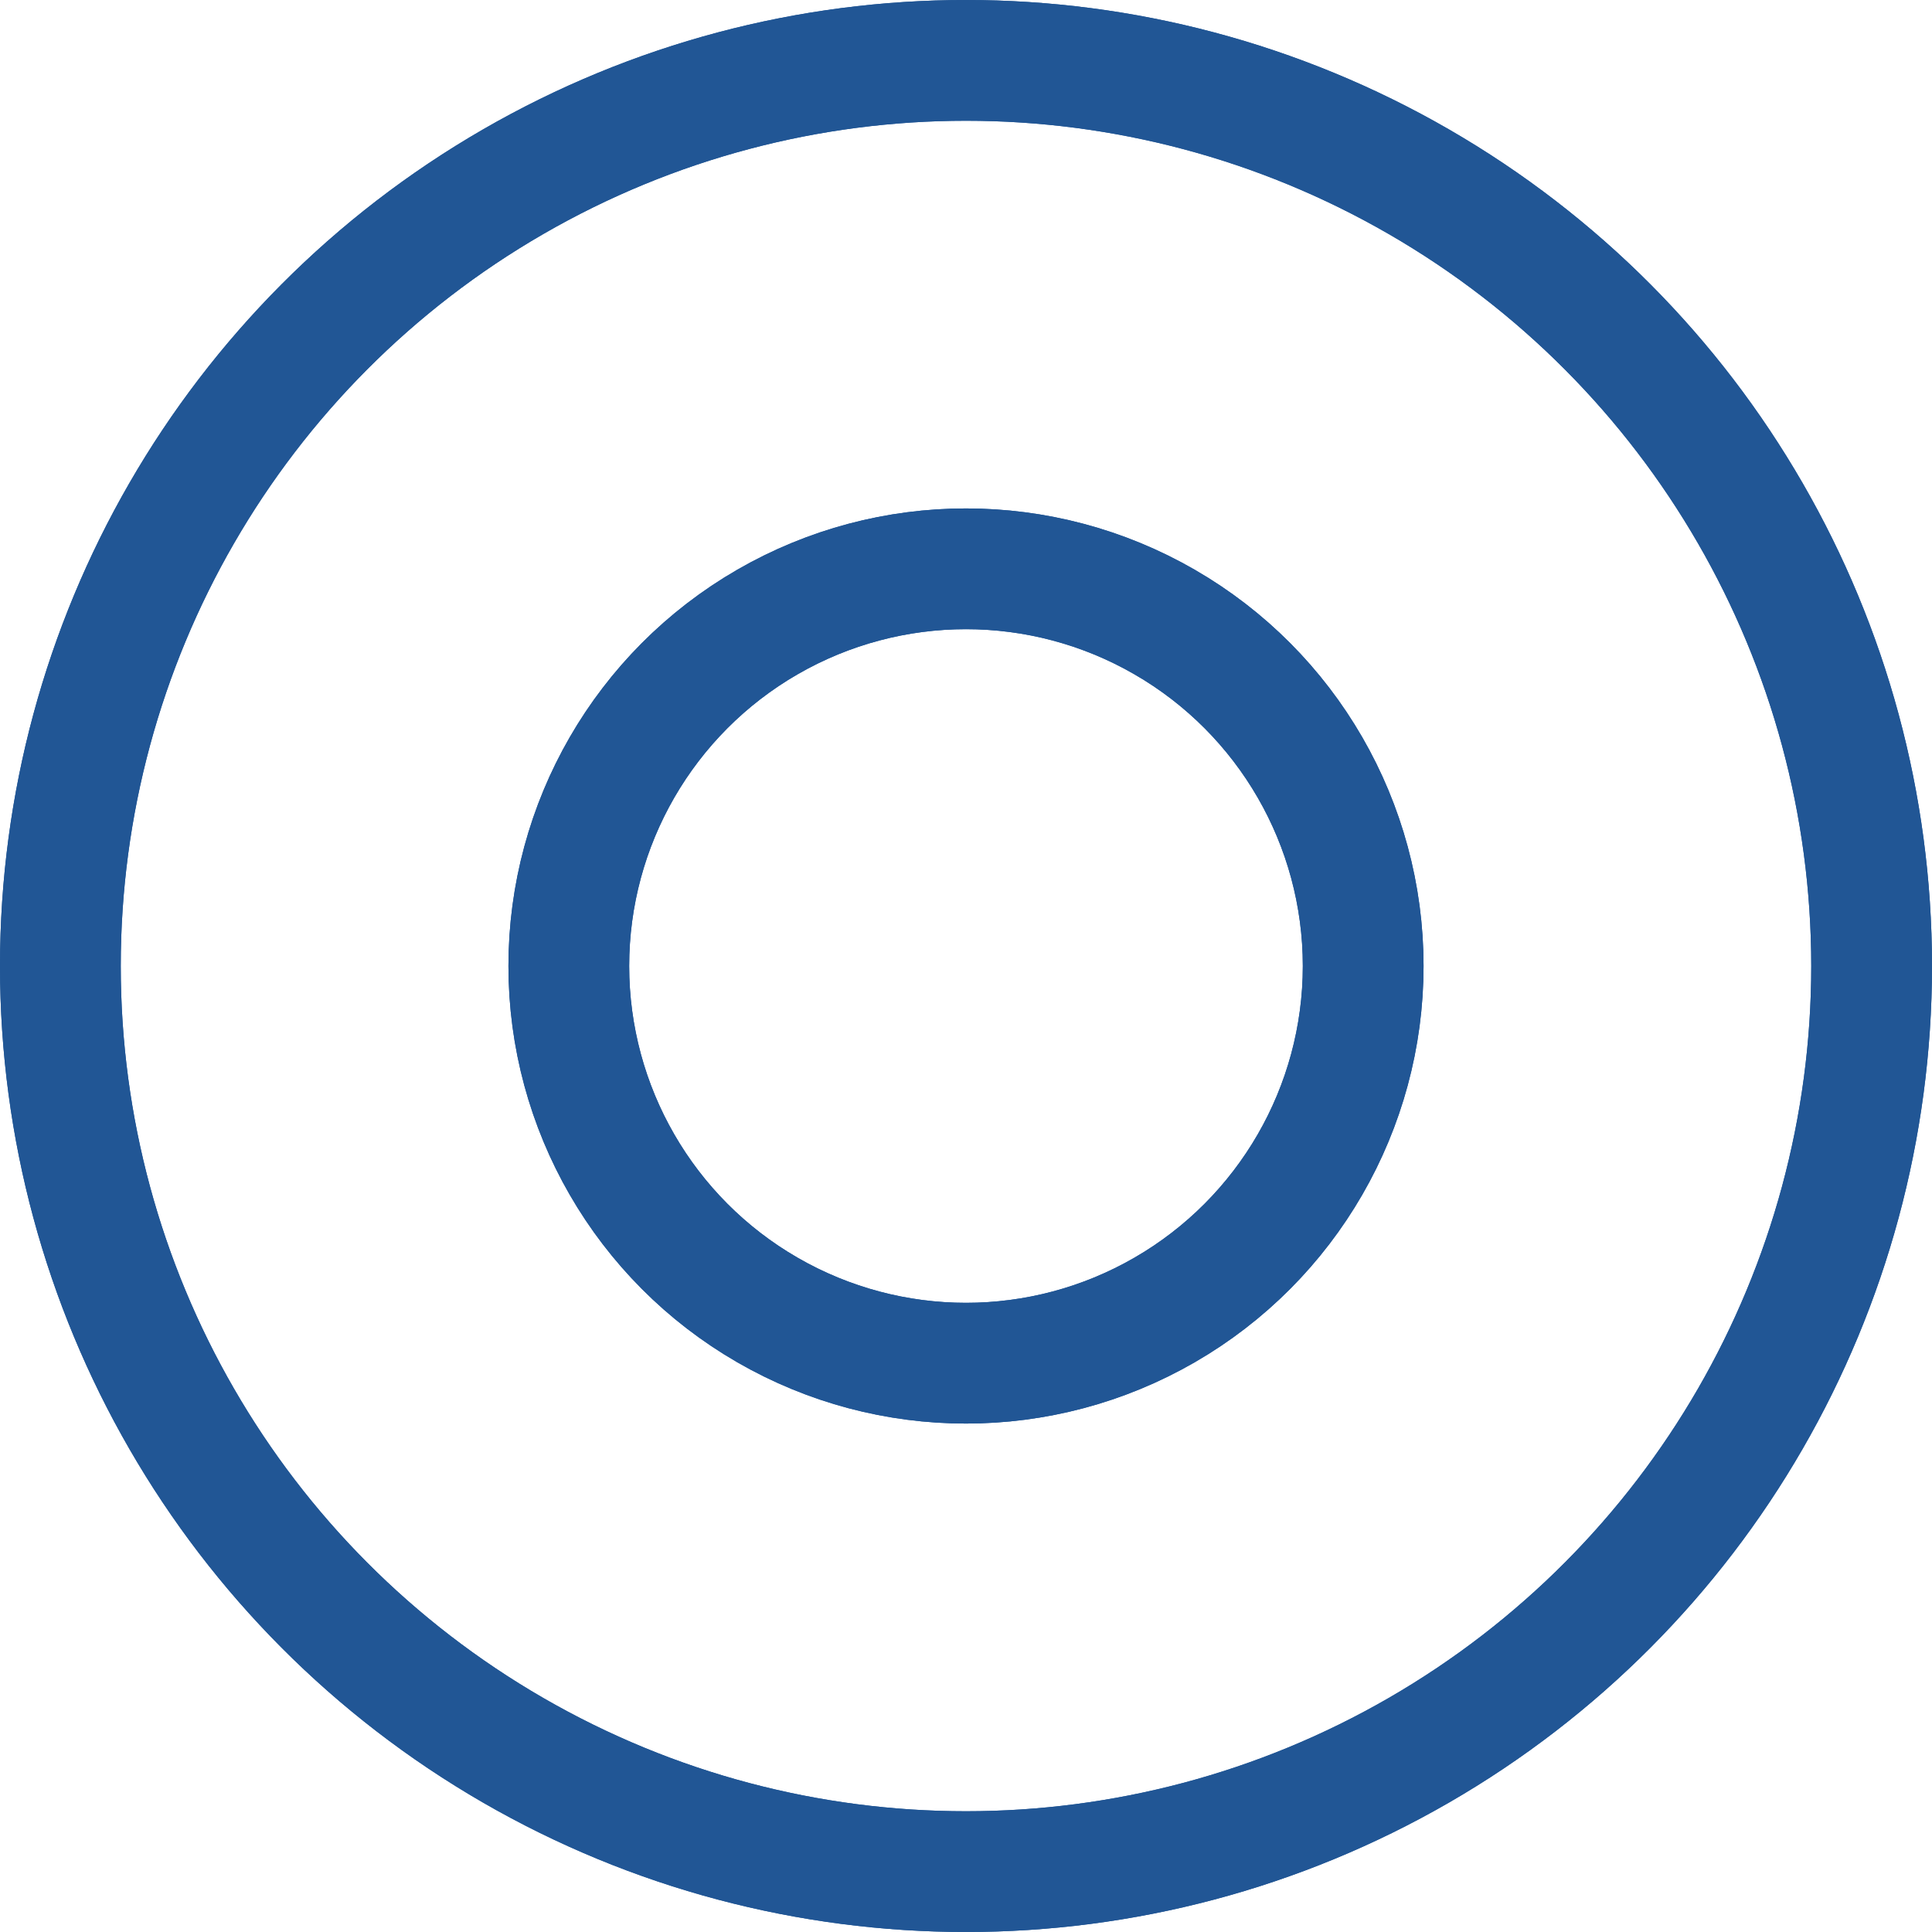
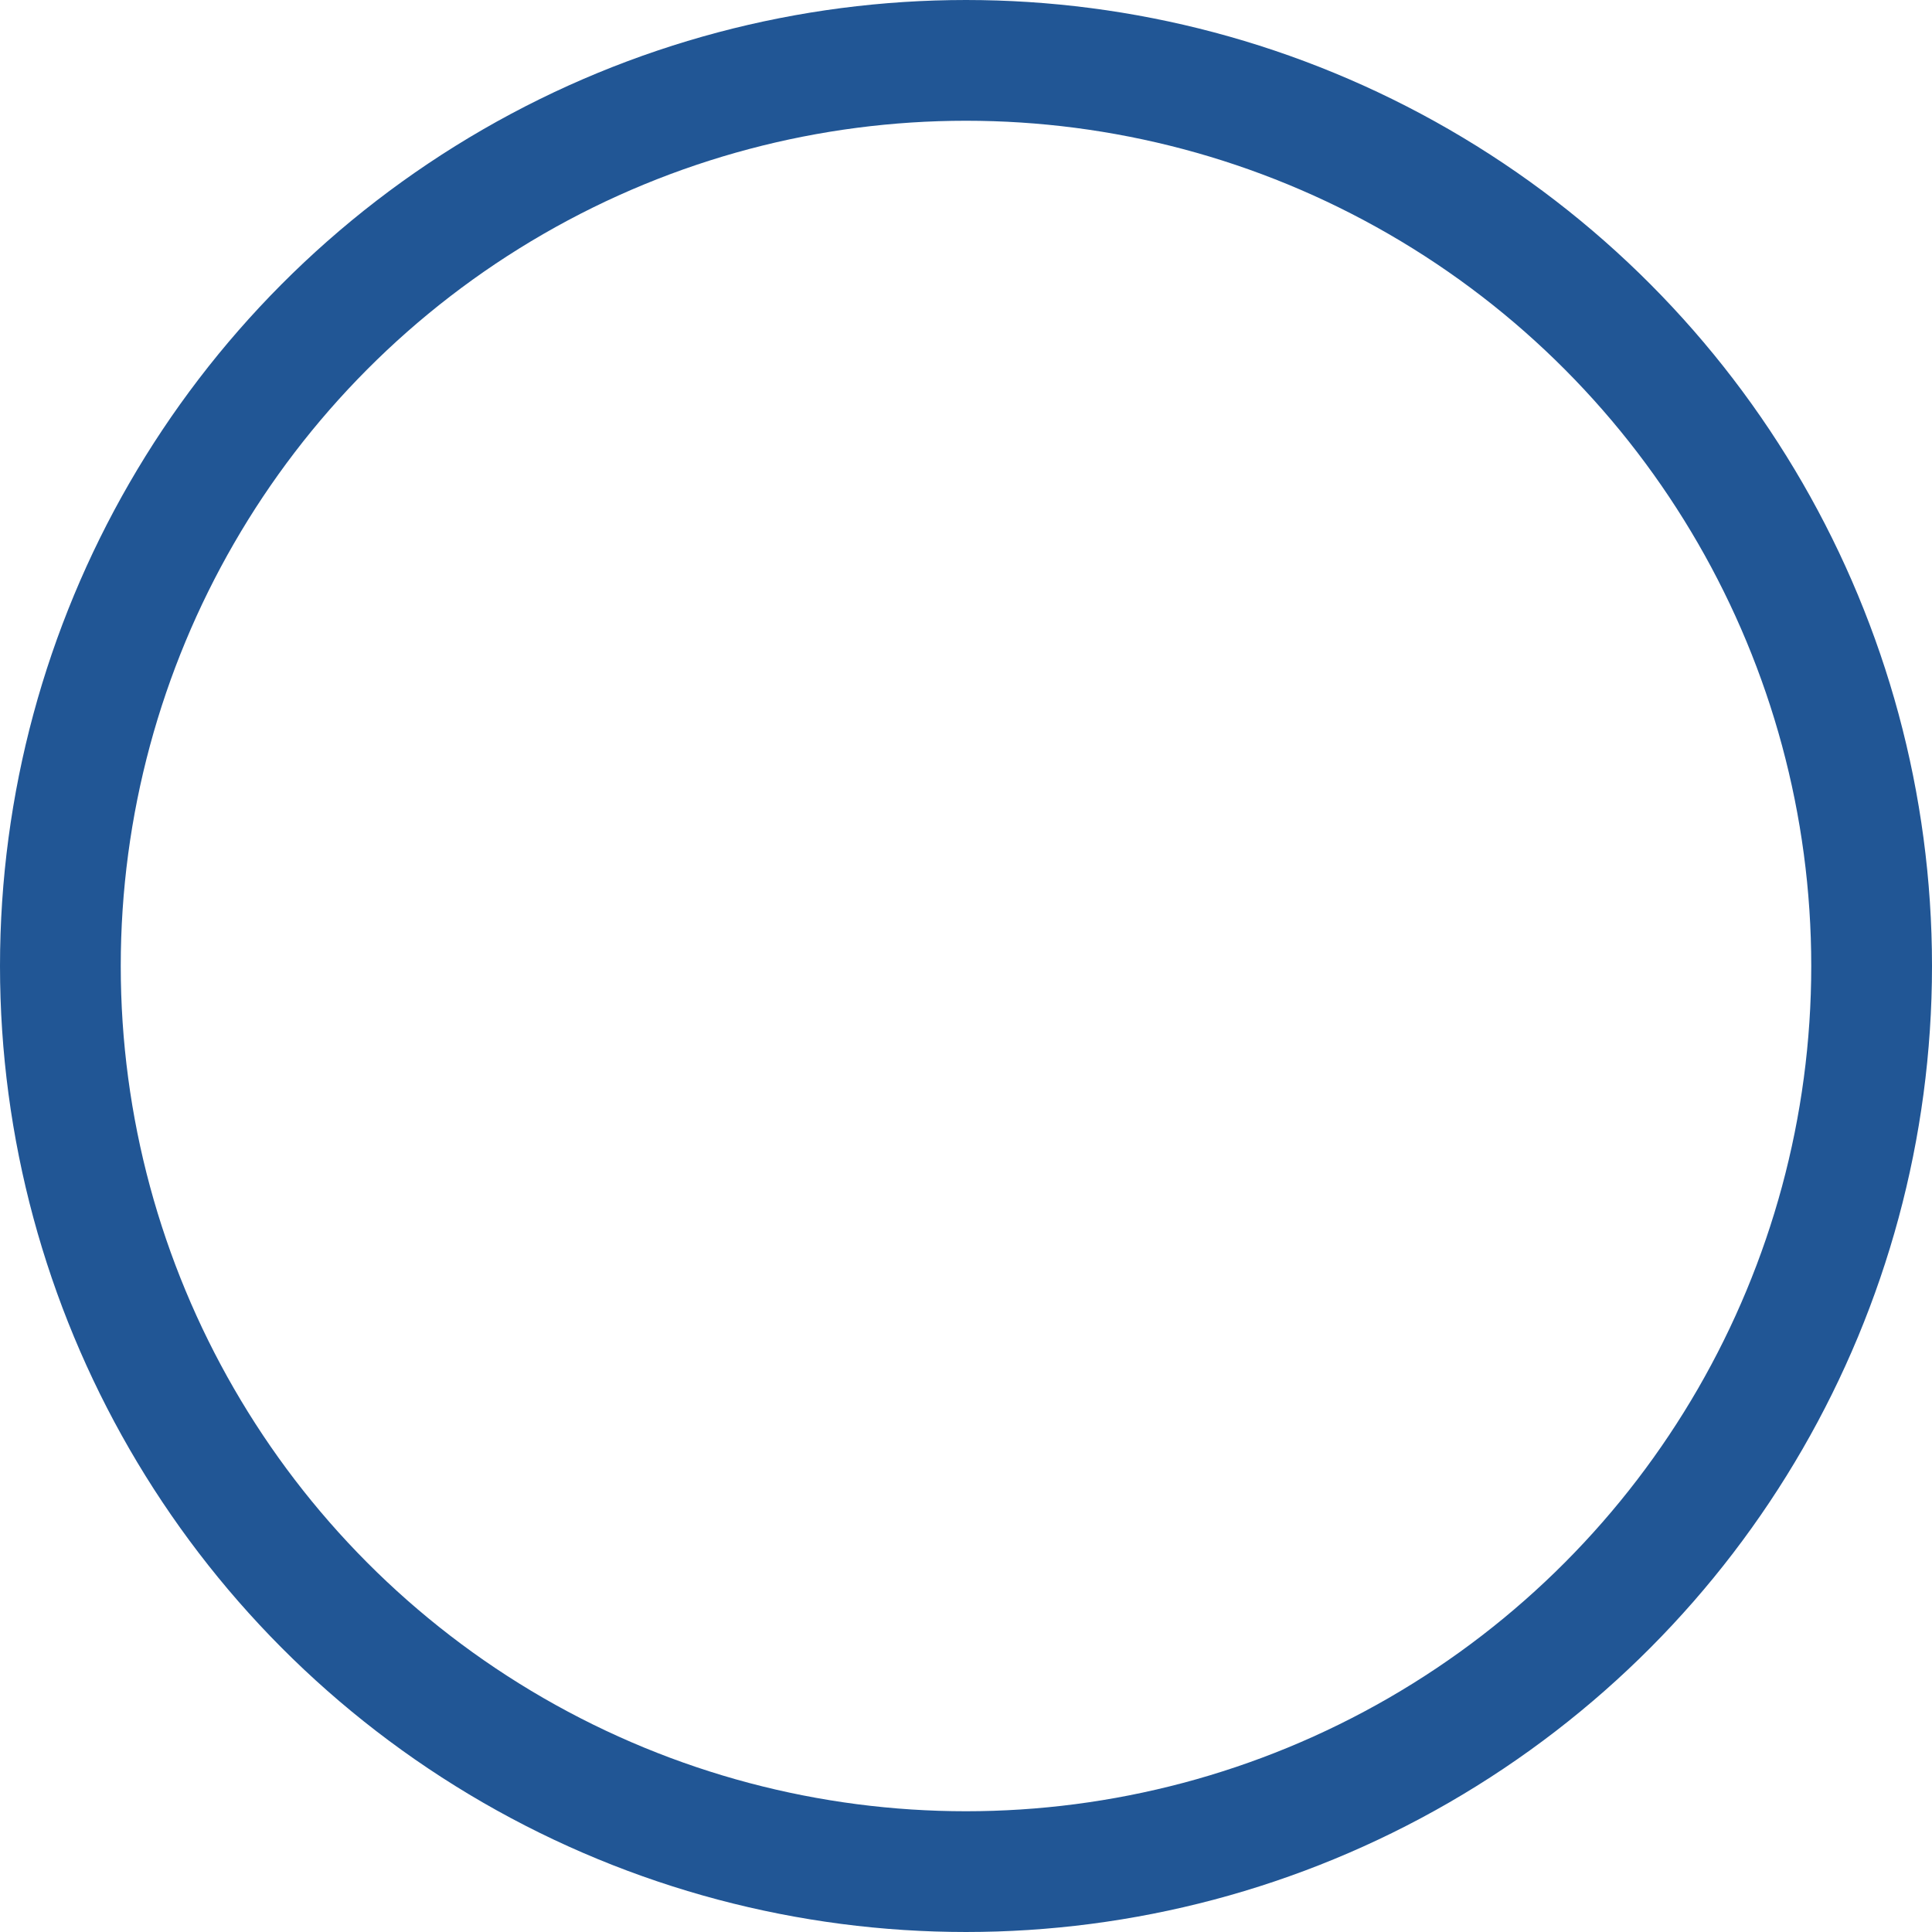
<svg xmlns="http://www.w3.org/2000/svg" width="24" height="24" viewBox="0 0 24 24" fill="none">
  <circle cx="12" cy="12" r="11.25" stroke="#215695" stroke-width="1.5" />
-   <circle cx="12" cy="12" r="11.25" stroke="#215695" stroke-width="1.5" />
-   <circle cx="12" cy="12" r="4.934" stroke="#215695" stroke-width="1.5" />
-   <circle cx="12" cy="12" r="4.934" stroke="#215695" stroke-width="1.5" />
</svg>